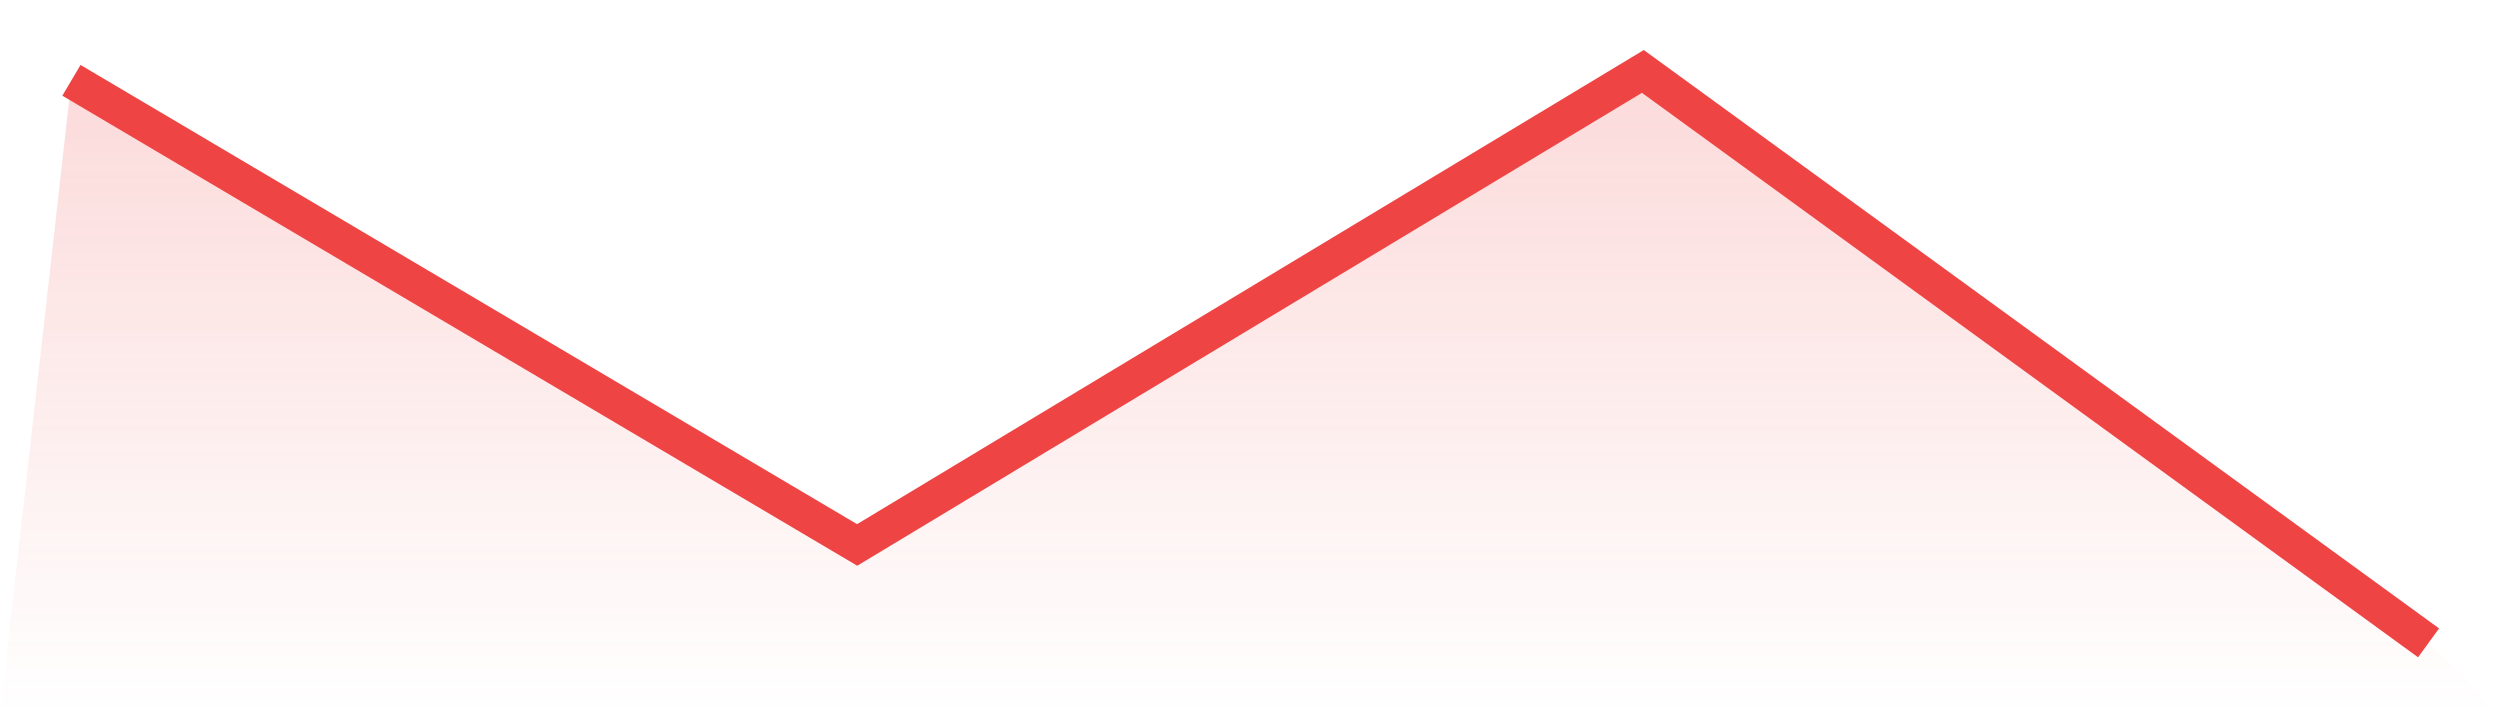
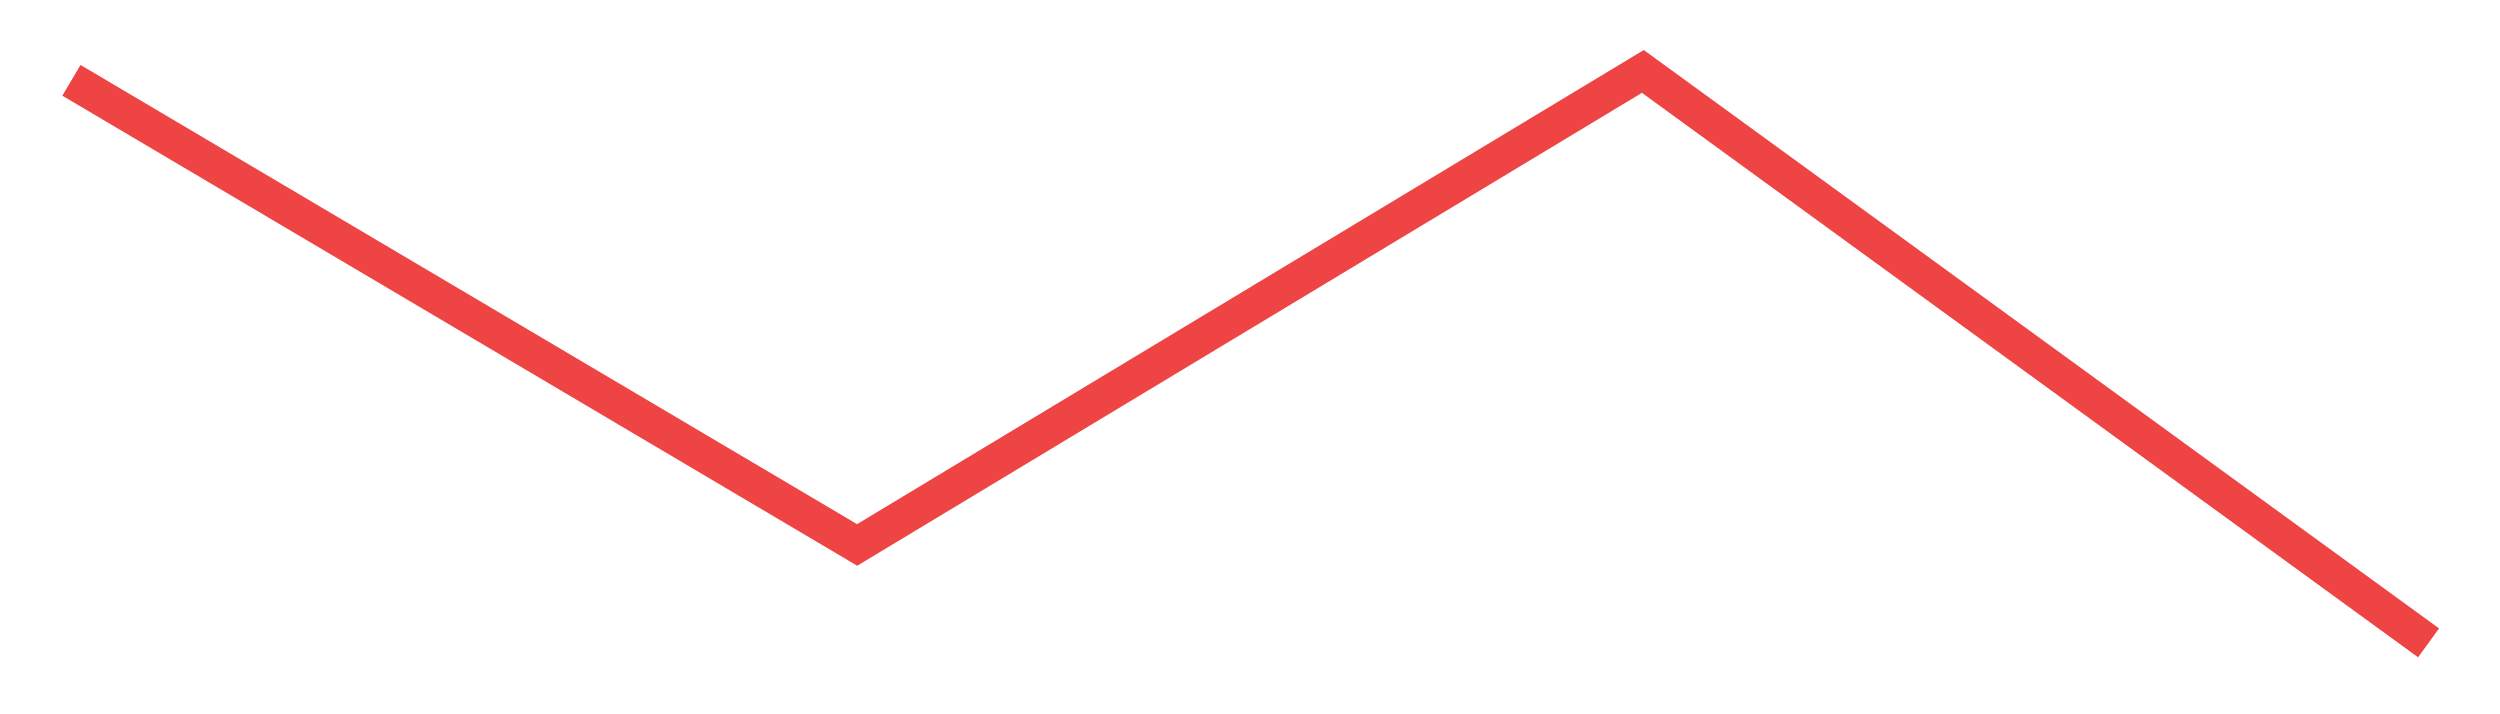
<svg xmlns="http://www.w3.org/2000/svg" viewBox="0 0 140 40">
  <defs>
    <linearGradient id="gradient" x1="0" x2="0" y1="0" y2="1">
      <stop offset="0%" stop-color="#ef4444" stop-opacity="0.2" />
      <stop offset="100%" stop-color="#ef4444" stop-opacity="0" />
    </linearGradient>
  </defs>
-   <path d="M4,4.498 L4,4.498 L48,30.517 L92,4 L136,36 L140,40 L0,40 z" fill="url(#gradient)" />
  <path d="M4,4.498 L4,4.498 L48,30.517 L92,4 L136,36" fill="none" stroke="#ef4444" stroke-width="2" />
</svg>